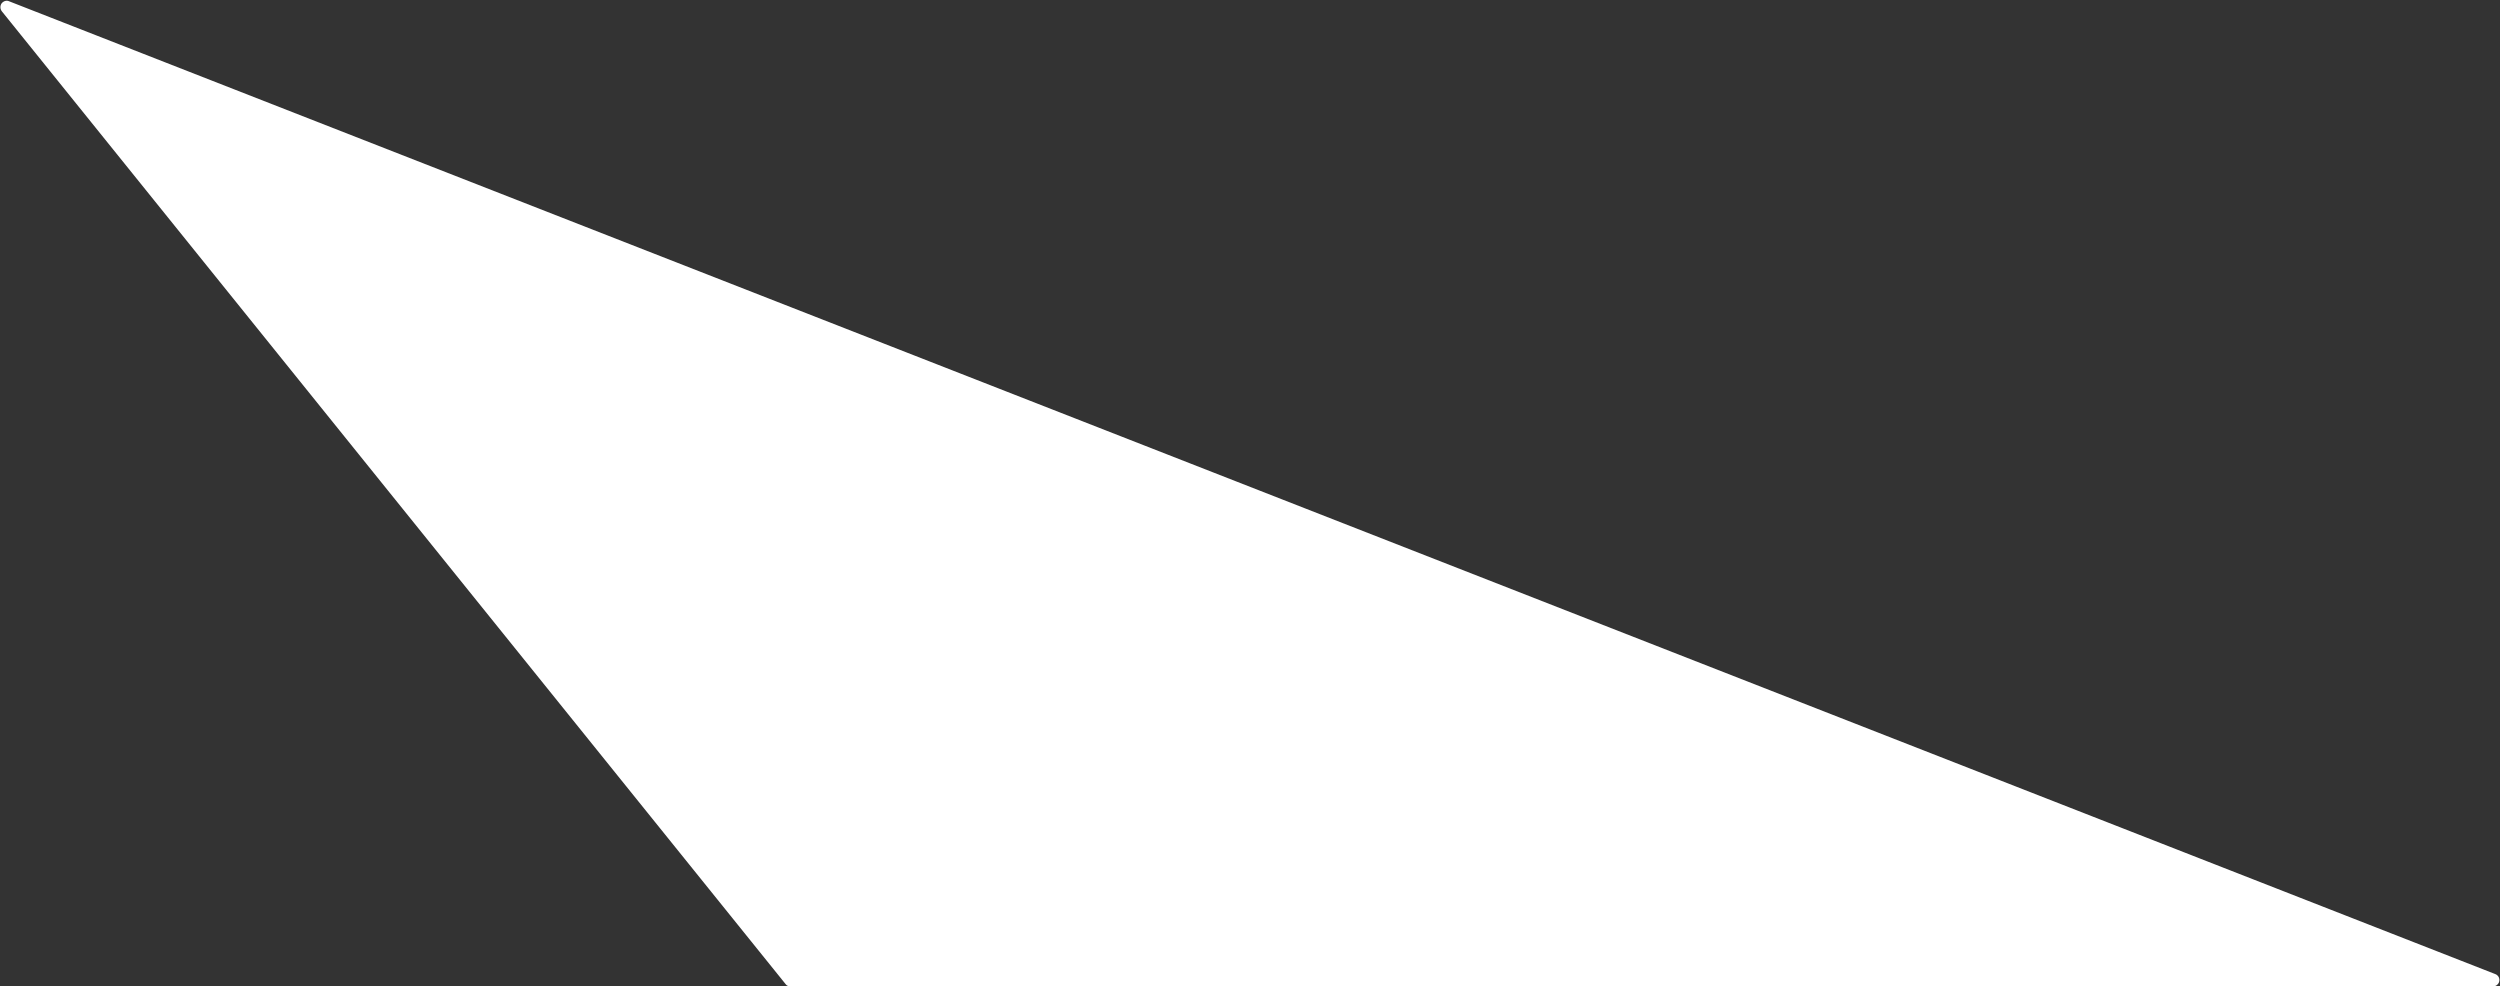
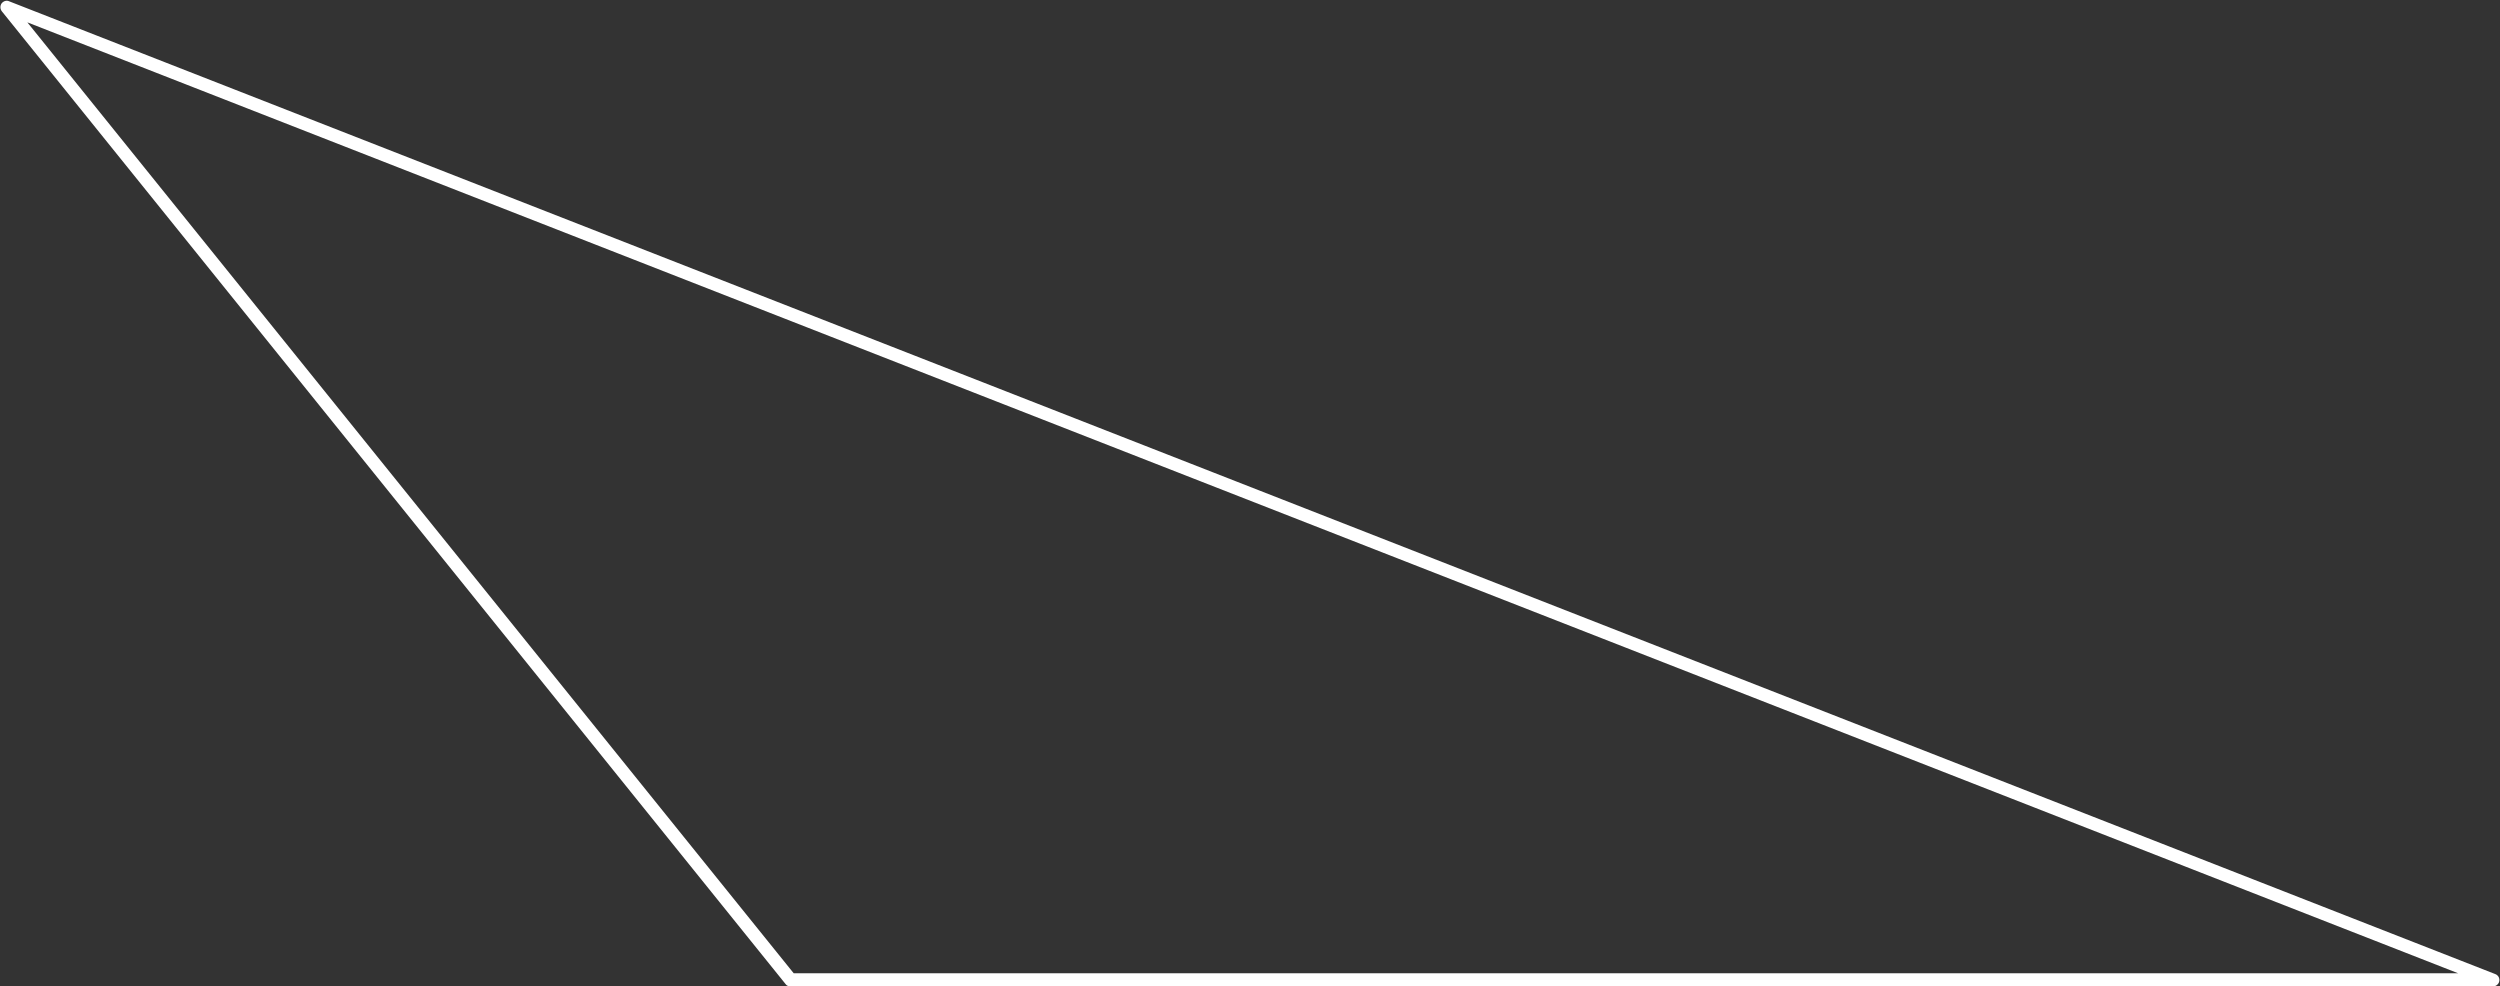
<svg xmlns="http://www.w3.org/2000/svg" fill="#000000" height="375.2" preserveAspectRatio="xMidYMid meet" version="1" viewBox="-0.1 -0.2 950.9 375.2" width="950.9" zoomAndPan="magnify">
  <rect x="-0.1" y="-0.2" width="950.9" height="375.2" fill="#333333" stroke="none" />
  <g id="change1_1">
-     <path d="M2.5,2.5l298.1,370h647.5L2.5,2.5z" fill="#ffffff" />
-   </g>
+     </g>
  <g id="change2_1">
    <path d="M948.1,375H300.6c-0.8,0-1.5-0.3-1.9-0.9L0.6,4.1c-0.7-0.9-0.7-2.1-0.1-3c0.7-0.9,1.9-1.3,2.9-0.8l945.6,370 c1.1,0.4,1.8,1.6,1.5,2.8C950.3,374.1,949.3,375,948.1,375z M301.8,370h633.1L10.3,8.3L301.8,370z" fill="#ffffff" />
  </g>
</svg>